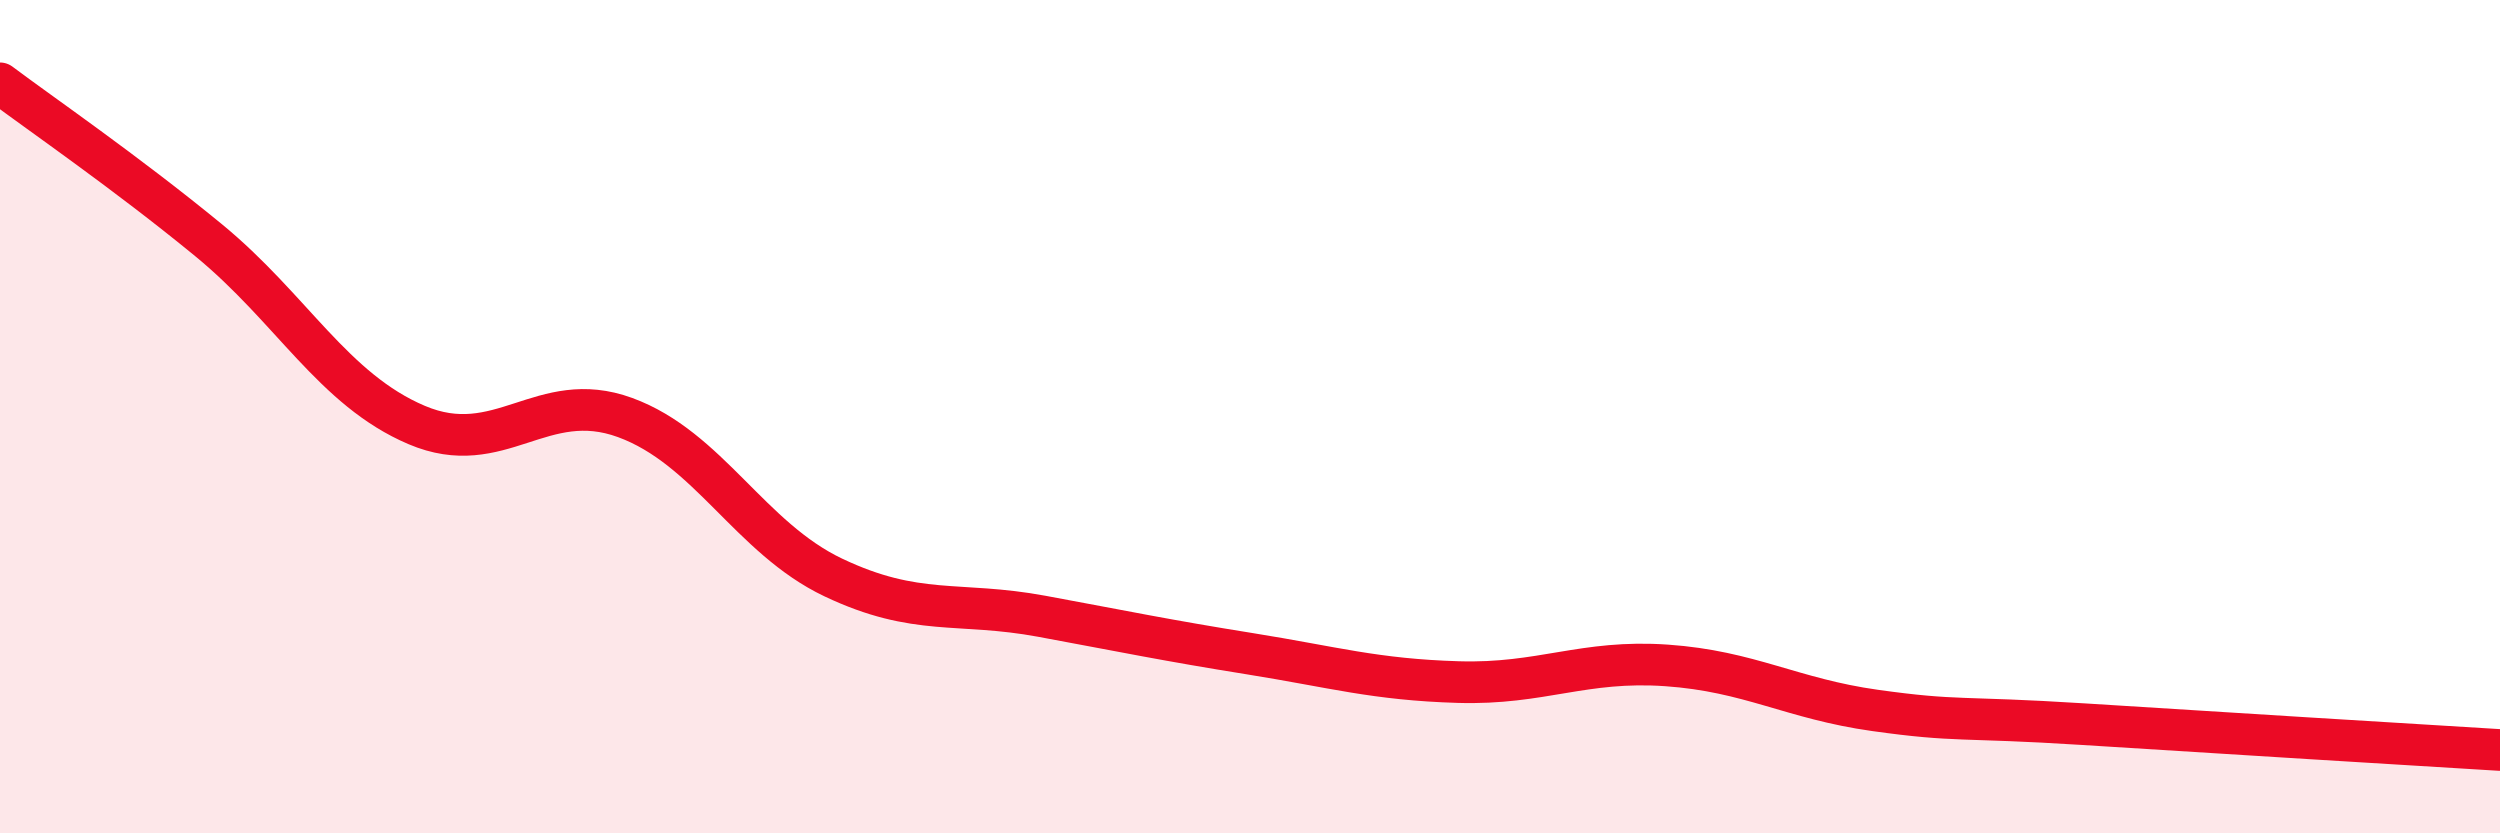
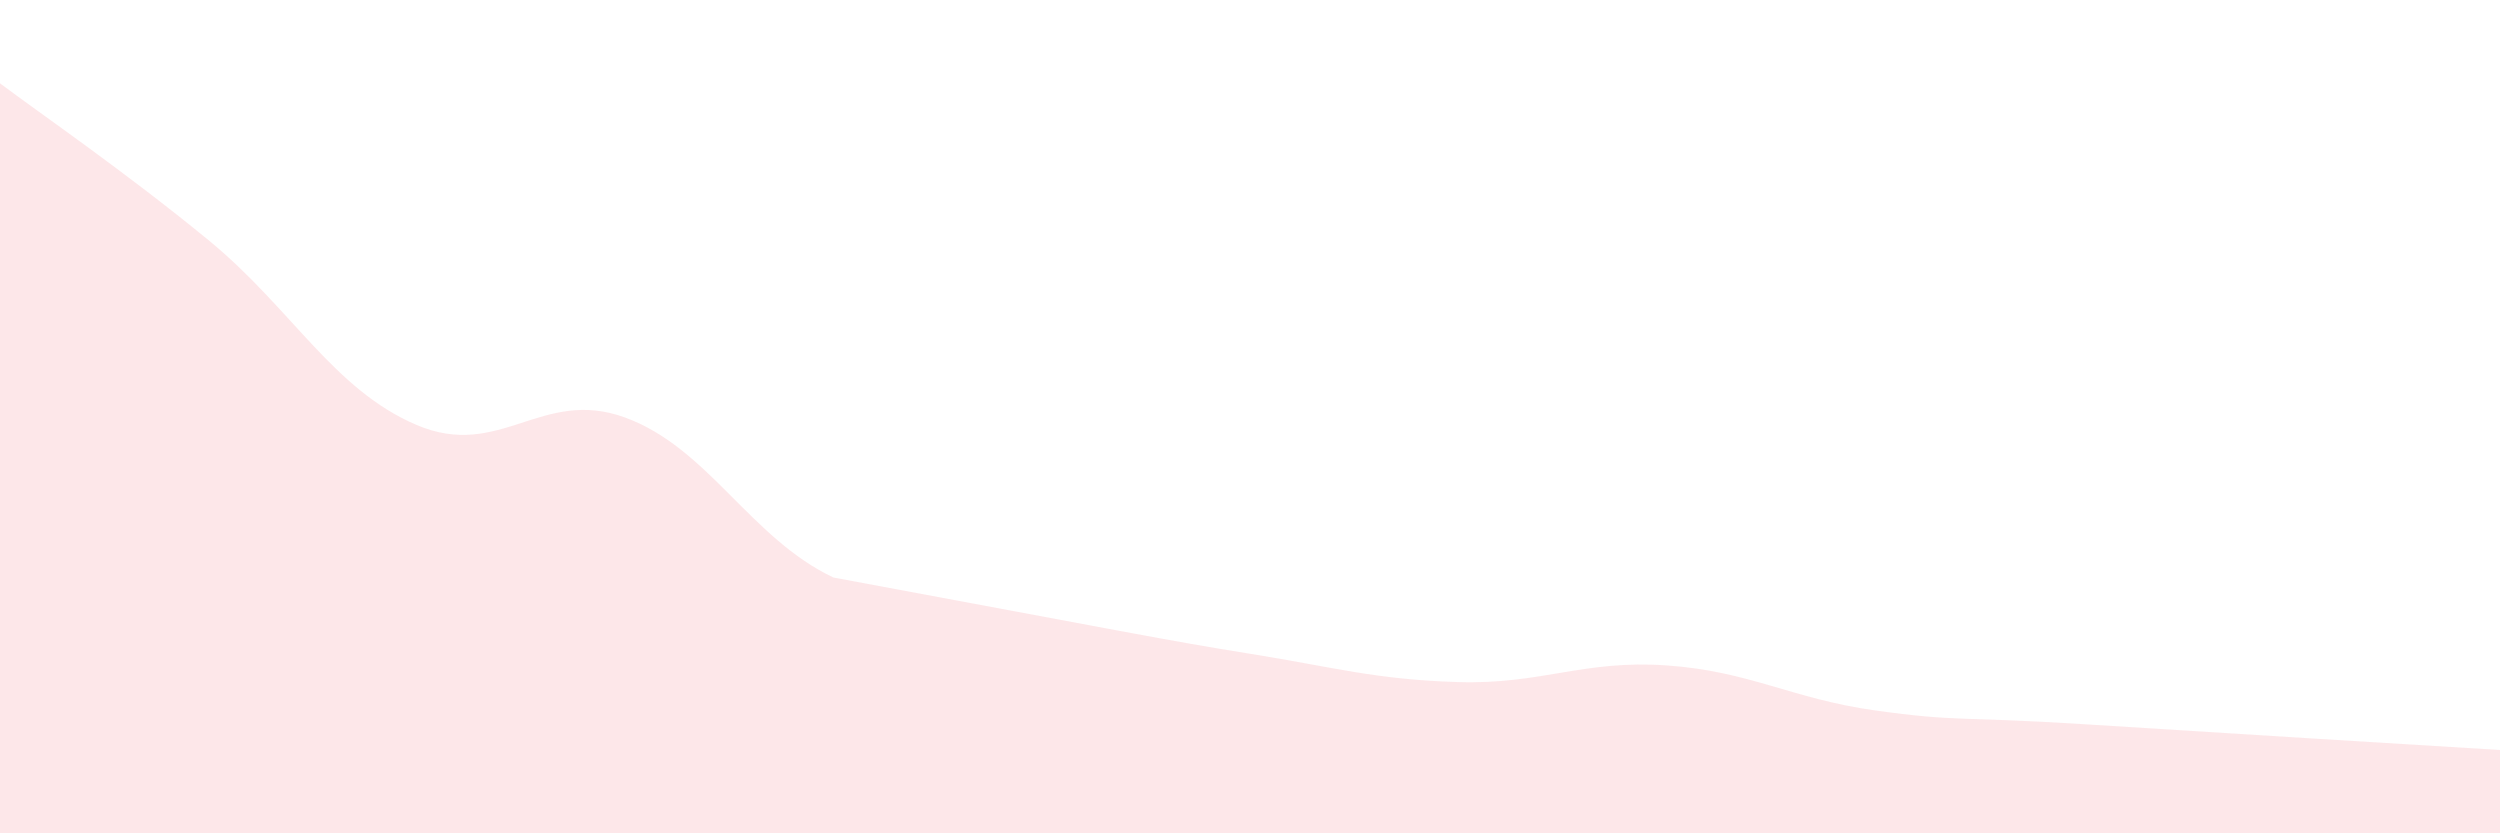
<svg xmlns="http://www.w3.org/2000/svg" width="60" height="20" viewBox="0 0 60 20">
-   <path d="M 0,2 C 1,2.75 3,4.12 5,5.76 C 7,7.4 8,9.35 10,10.2 C 12,11.05 13,9.29 15,10.02 C 17,10.75 18,12.91 20,13.86 C 22,14.81 23,14.42 25,14.79 C 27,15.16 28,15.37 30,15.69 C 32,16.01 33,16.31 35,16.37 C 37,16.43 38,15.83 40,15.97 C 42,16.11 43,16.77 45,17.05 C 47,17.33 47,17.19 50,17.38 C 53,17.57 58,17.88 60,18L60 20L0 20Z" fill="#EB0A25" opacity="0.1" stroke-linecap="round" stroke-linejoin="round" />
-   <path d="M 0,2 C 1,2.75 3,4.12 5,5.76 C 7,7.4 8,9.35 10,10.2 C 12,11.05 13,9.29 15,10.02 C 17,10.75 18,12.91 20,13.86 C 22,14.81 23,14.42 25,14.79 C 27,15.16 28,15.37 30,15.69 C 32,16.01 33,16.31 35,16.37 C 37,16.43 38,15.83 40,15.97 C 42,16.11 43,16.77 45,17.05 C 47,17.33 47,17.19 50,17.38 C 53,17.57 58,17.88 60,18" stroke="#EB0A25" stroke-width="1" fill="none" stroke-linecap="round" stroke-linejoin="round" />
+   <path d="M 0,2 C 1,2.75 3,4.12 5,5.76 C 7,7.4 8,9.35 10,10.2 C 12,11.05 13,9.29 15,10.02 C 17,10.75 18,12.91 20,13.86 C 27,15.16 28,15.37 30,15.69 C 32,16.01 33,16.31 35,16.37 C 37,16.43 38,15.83 40,15.97 C 42,16.11 43,16.77 45,17.05 C 47,17.33 47,17.19 50,17.38 C 53,17.57 58,17.88 60,18L60 20L0 20Z" fill="#EB0A25" opacity="0.1" stroke-linecap="round" stroke-linejoin="round" />
</svg>